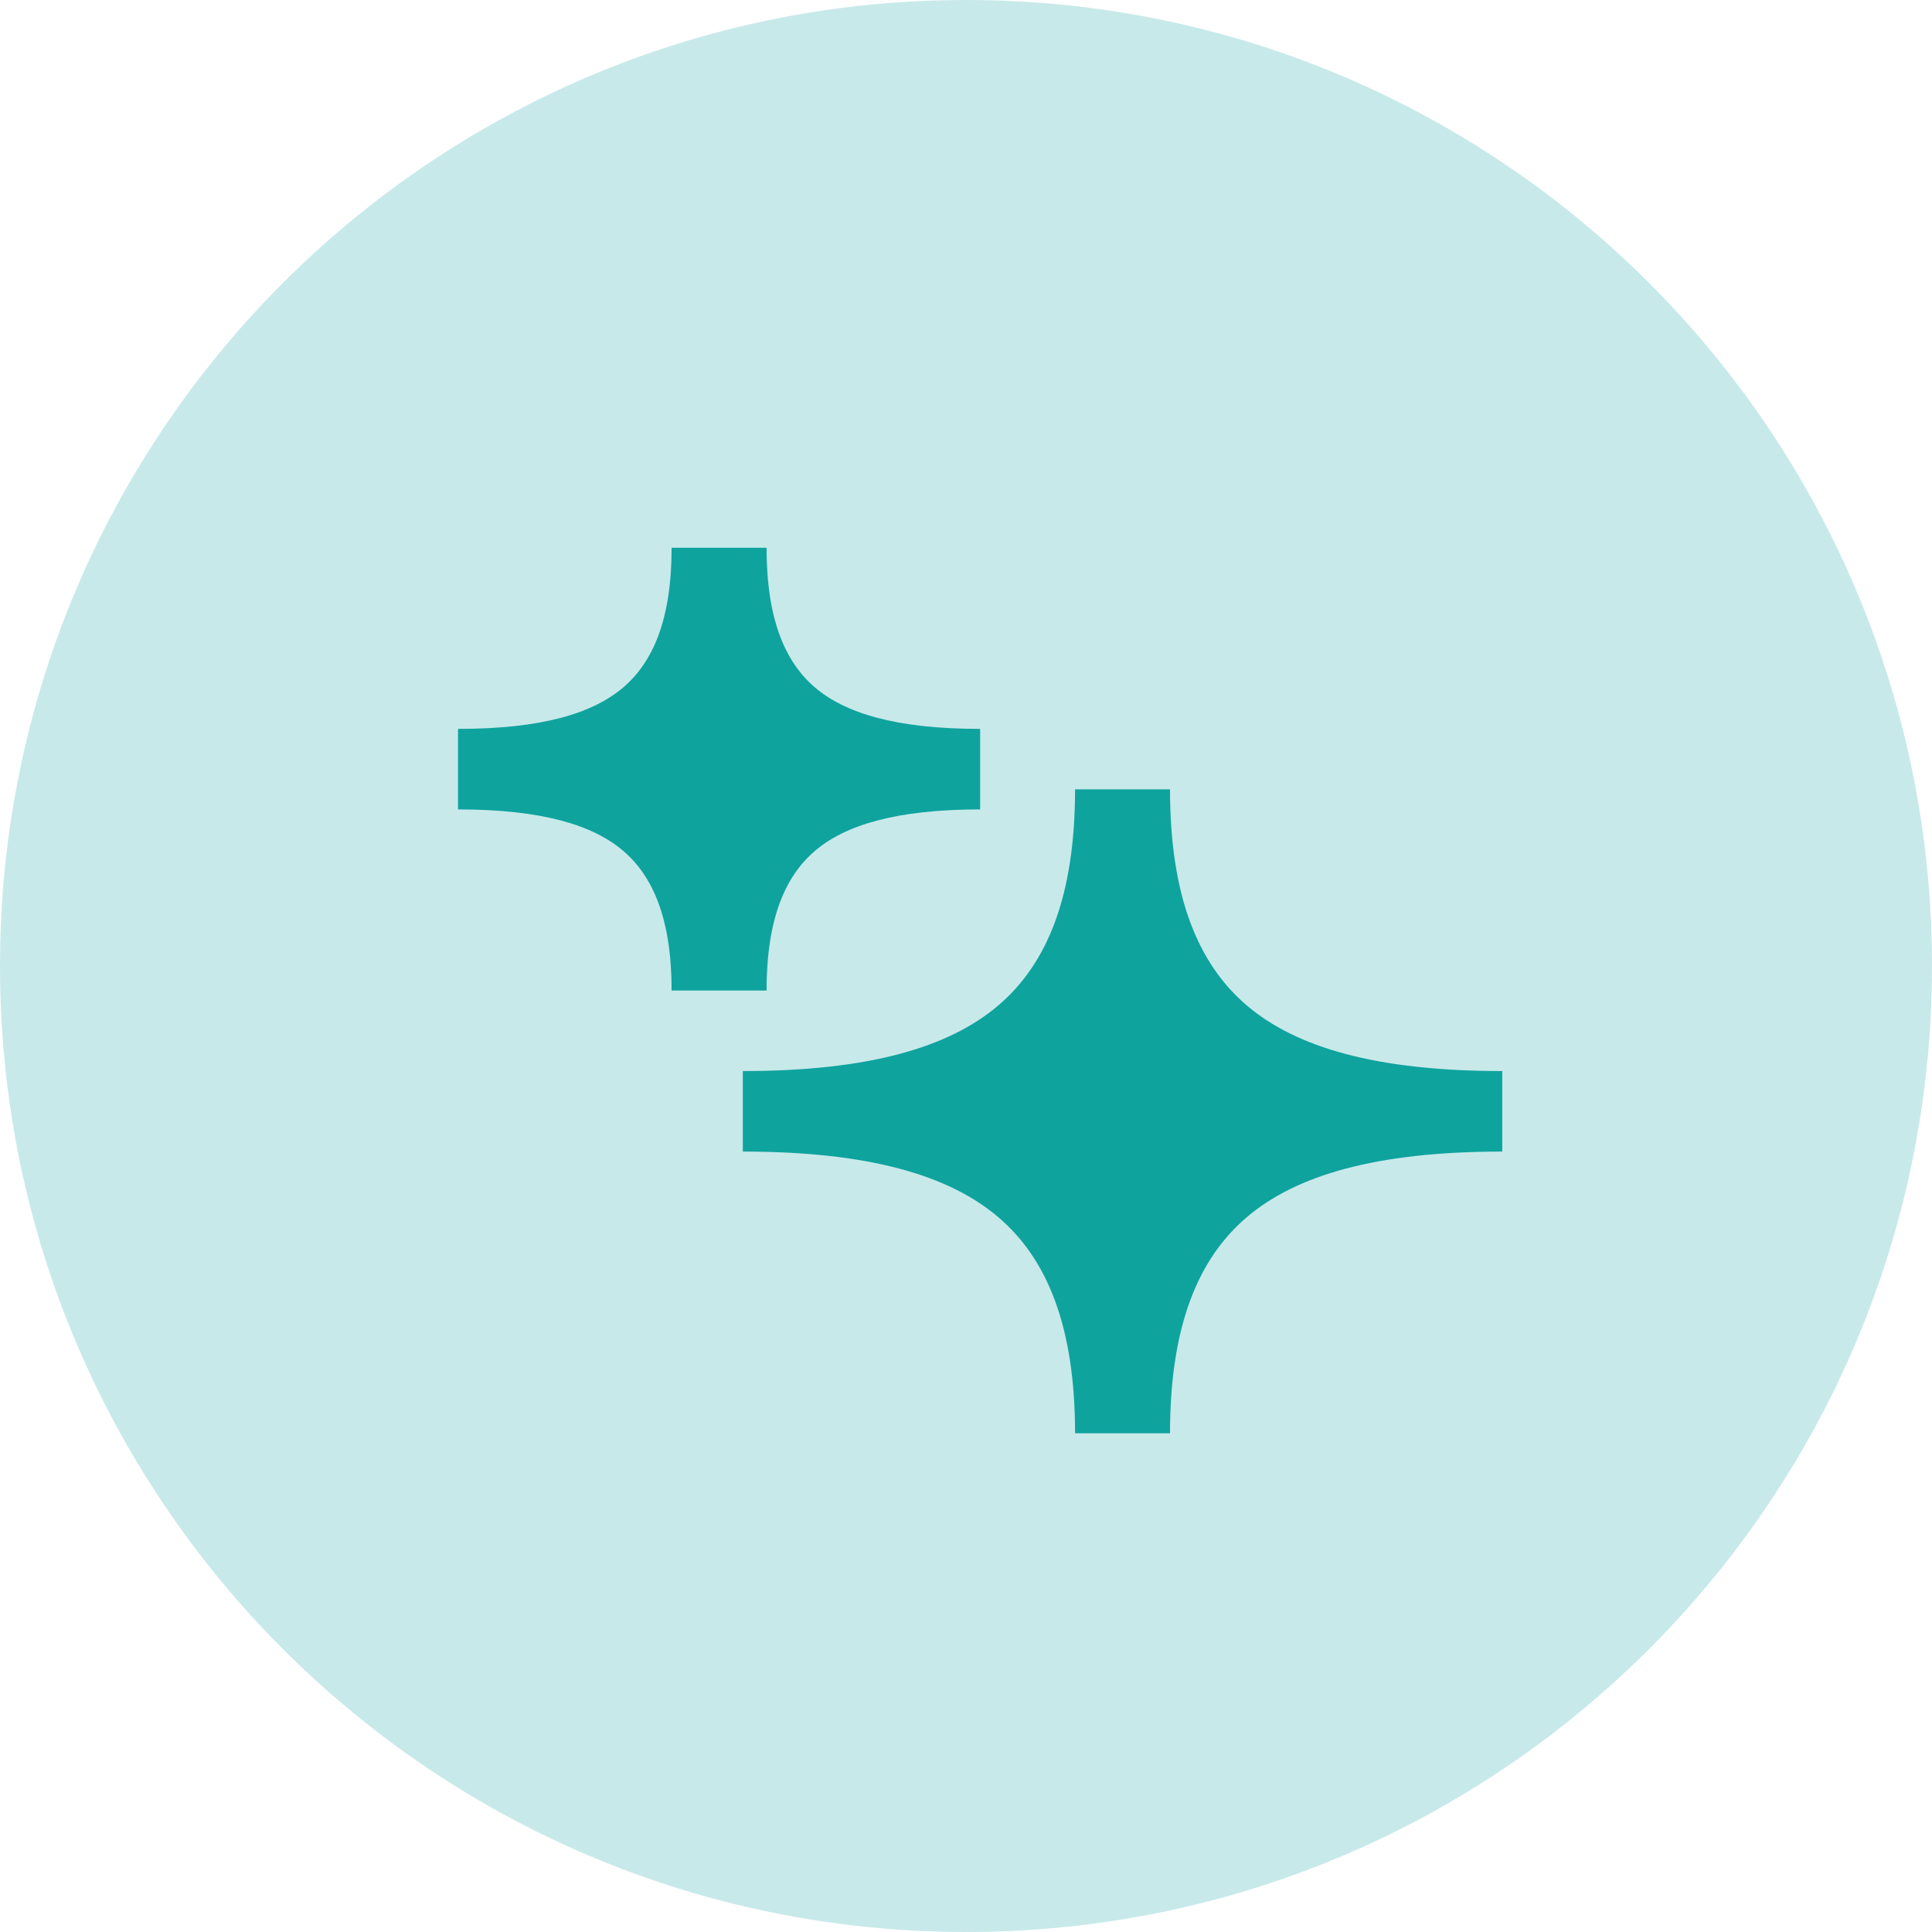
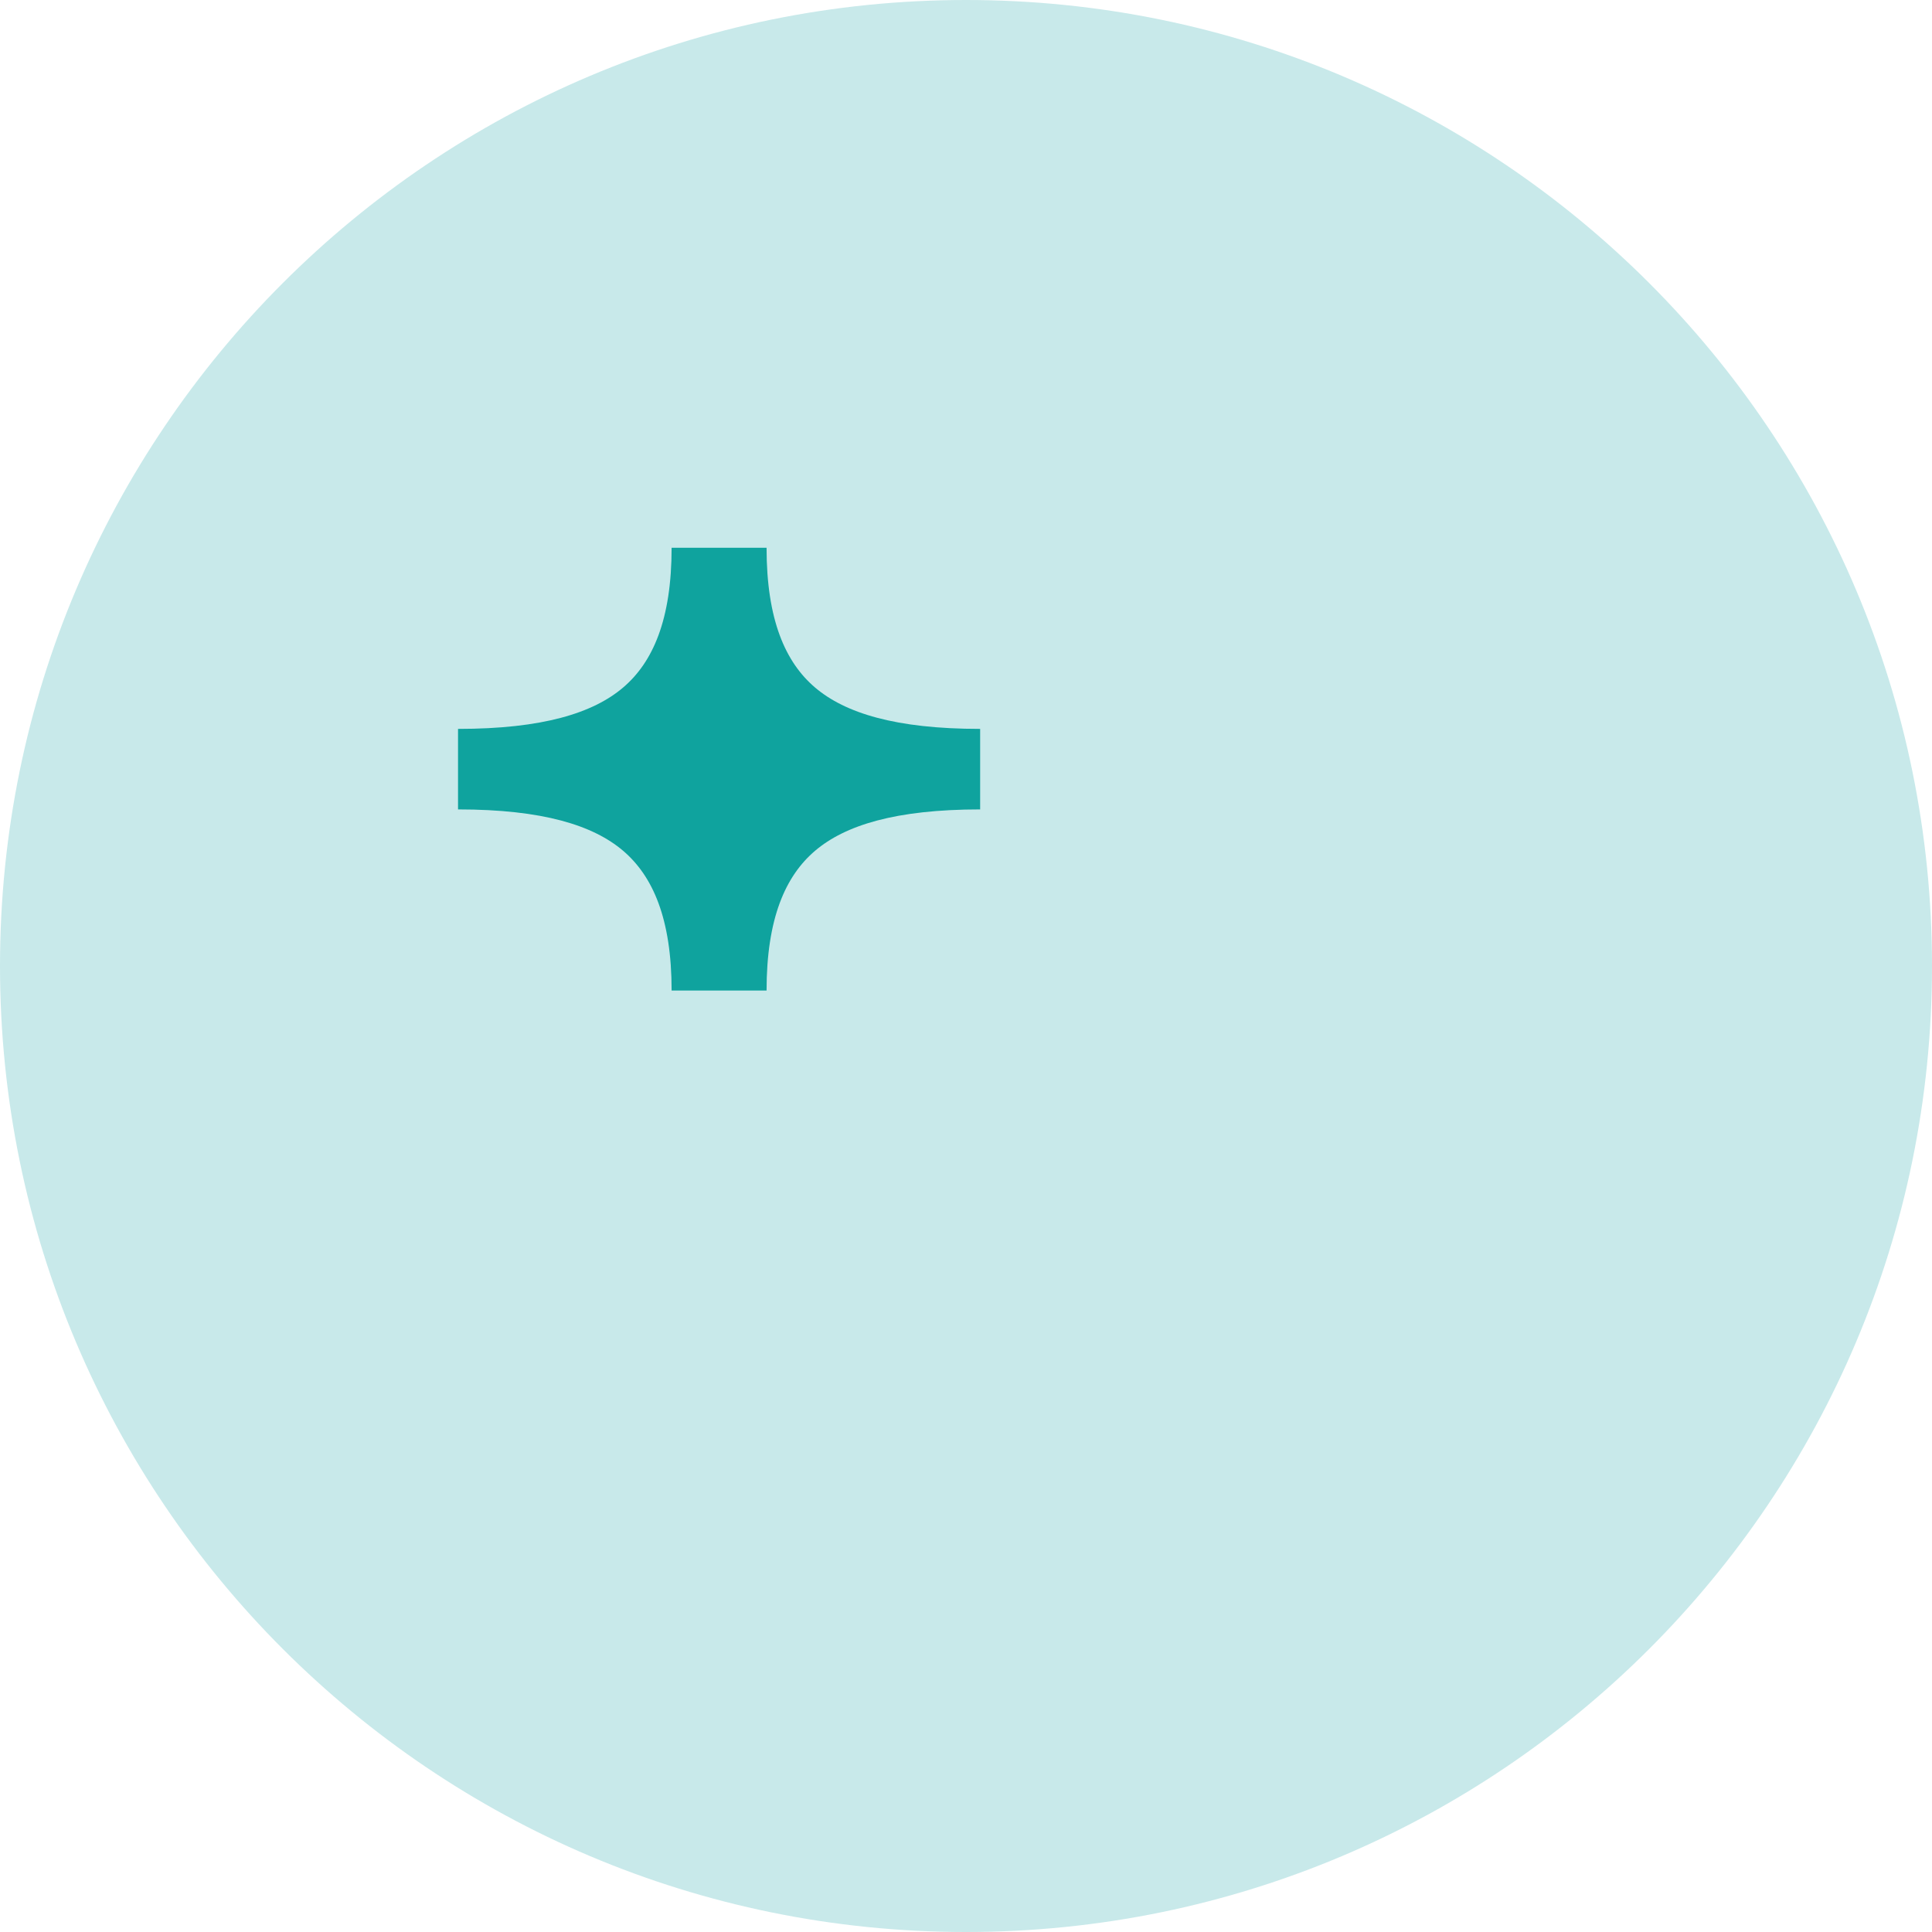
<svg xmlns="http://www.w3.org/2000/svg" fill="none" height="40" viewBox="0 0 40 40" width="40">
  <path d="m40 20c0 11.046-8.954 20-20 20s-20-8.954-20-20c0-11.046 8.954-20 20-20s20 8.954 20 20z" fill="#c8e9ea" />
  <g fill="#0fa39e">
-     <path d="m9.483 16.758c1.757 0 2.798.33 3.415.854s1.007 1.406 1.007 2.896h1.966c0-1.49.389-2.372 1.007-2.896.618-.524 1.658-.854 3.415-.854v-1.667c-1.757 0-2.797-.33-3.415-.854-.618-.524-1.007-1.406-1.007-2.896h-1.966c0 1.49-.389 2.372-1.007 2.896-.618.524-1.658.854-3.415.854z" />
-     <path d="m15.379 23.842c2.61 0 4.265.489 5.283 1.353 1.019.864 1.596 2.267 1.596 4.48h1.966c0-2.213.577-3.616 1.596-4.48s2.674-1.353 5.283-1.353v-1.667c-2.61 0-4.265-.489-5.283-1.353s-1.596-2.267-1.596-4.48h-1.966c0 2.213-.577 3.616-1.596 4.48-1.019.864-2.674 1.353-5.283 1.353z" />
+     <path d="m9.483 16.758c1.757 0 2.798.33 3.415.854s1.007 1.406 1.007 2.896h1.966c0-1.49.389-2.372 1.007-2.896.618-.524 1.658-.854 3.415-.854v-1.667c-1.757 0-2.797-.33-3.415-.854-.618-.524-1.007-1.406-1.007-2.896h-1.966c0 1.49-.389 2.372-1.007 2.896-.618.524-1.658.854-3.415.854" />
  </g>
</svg>